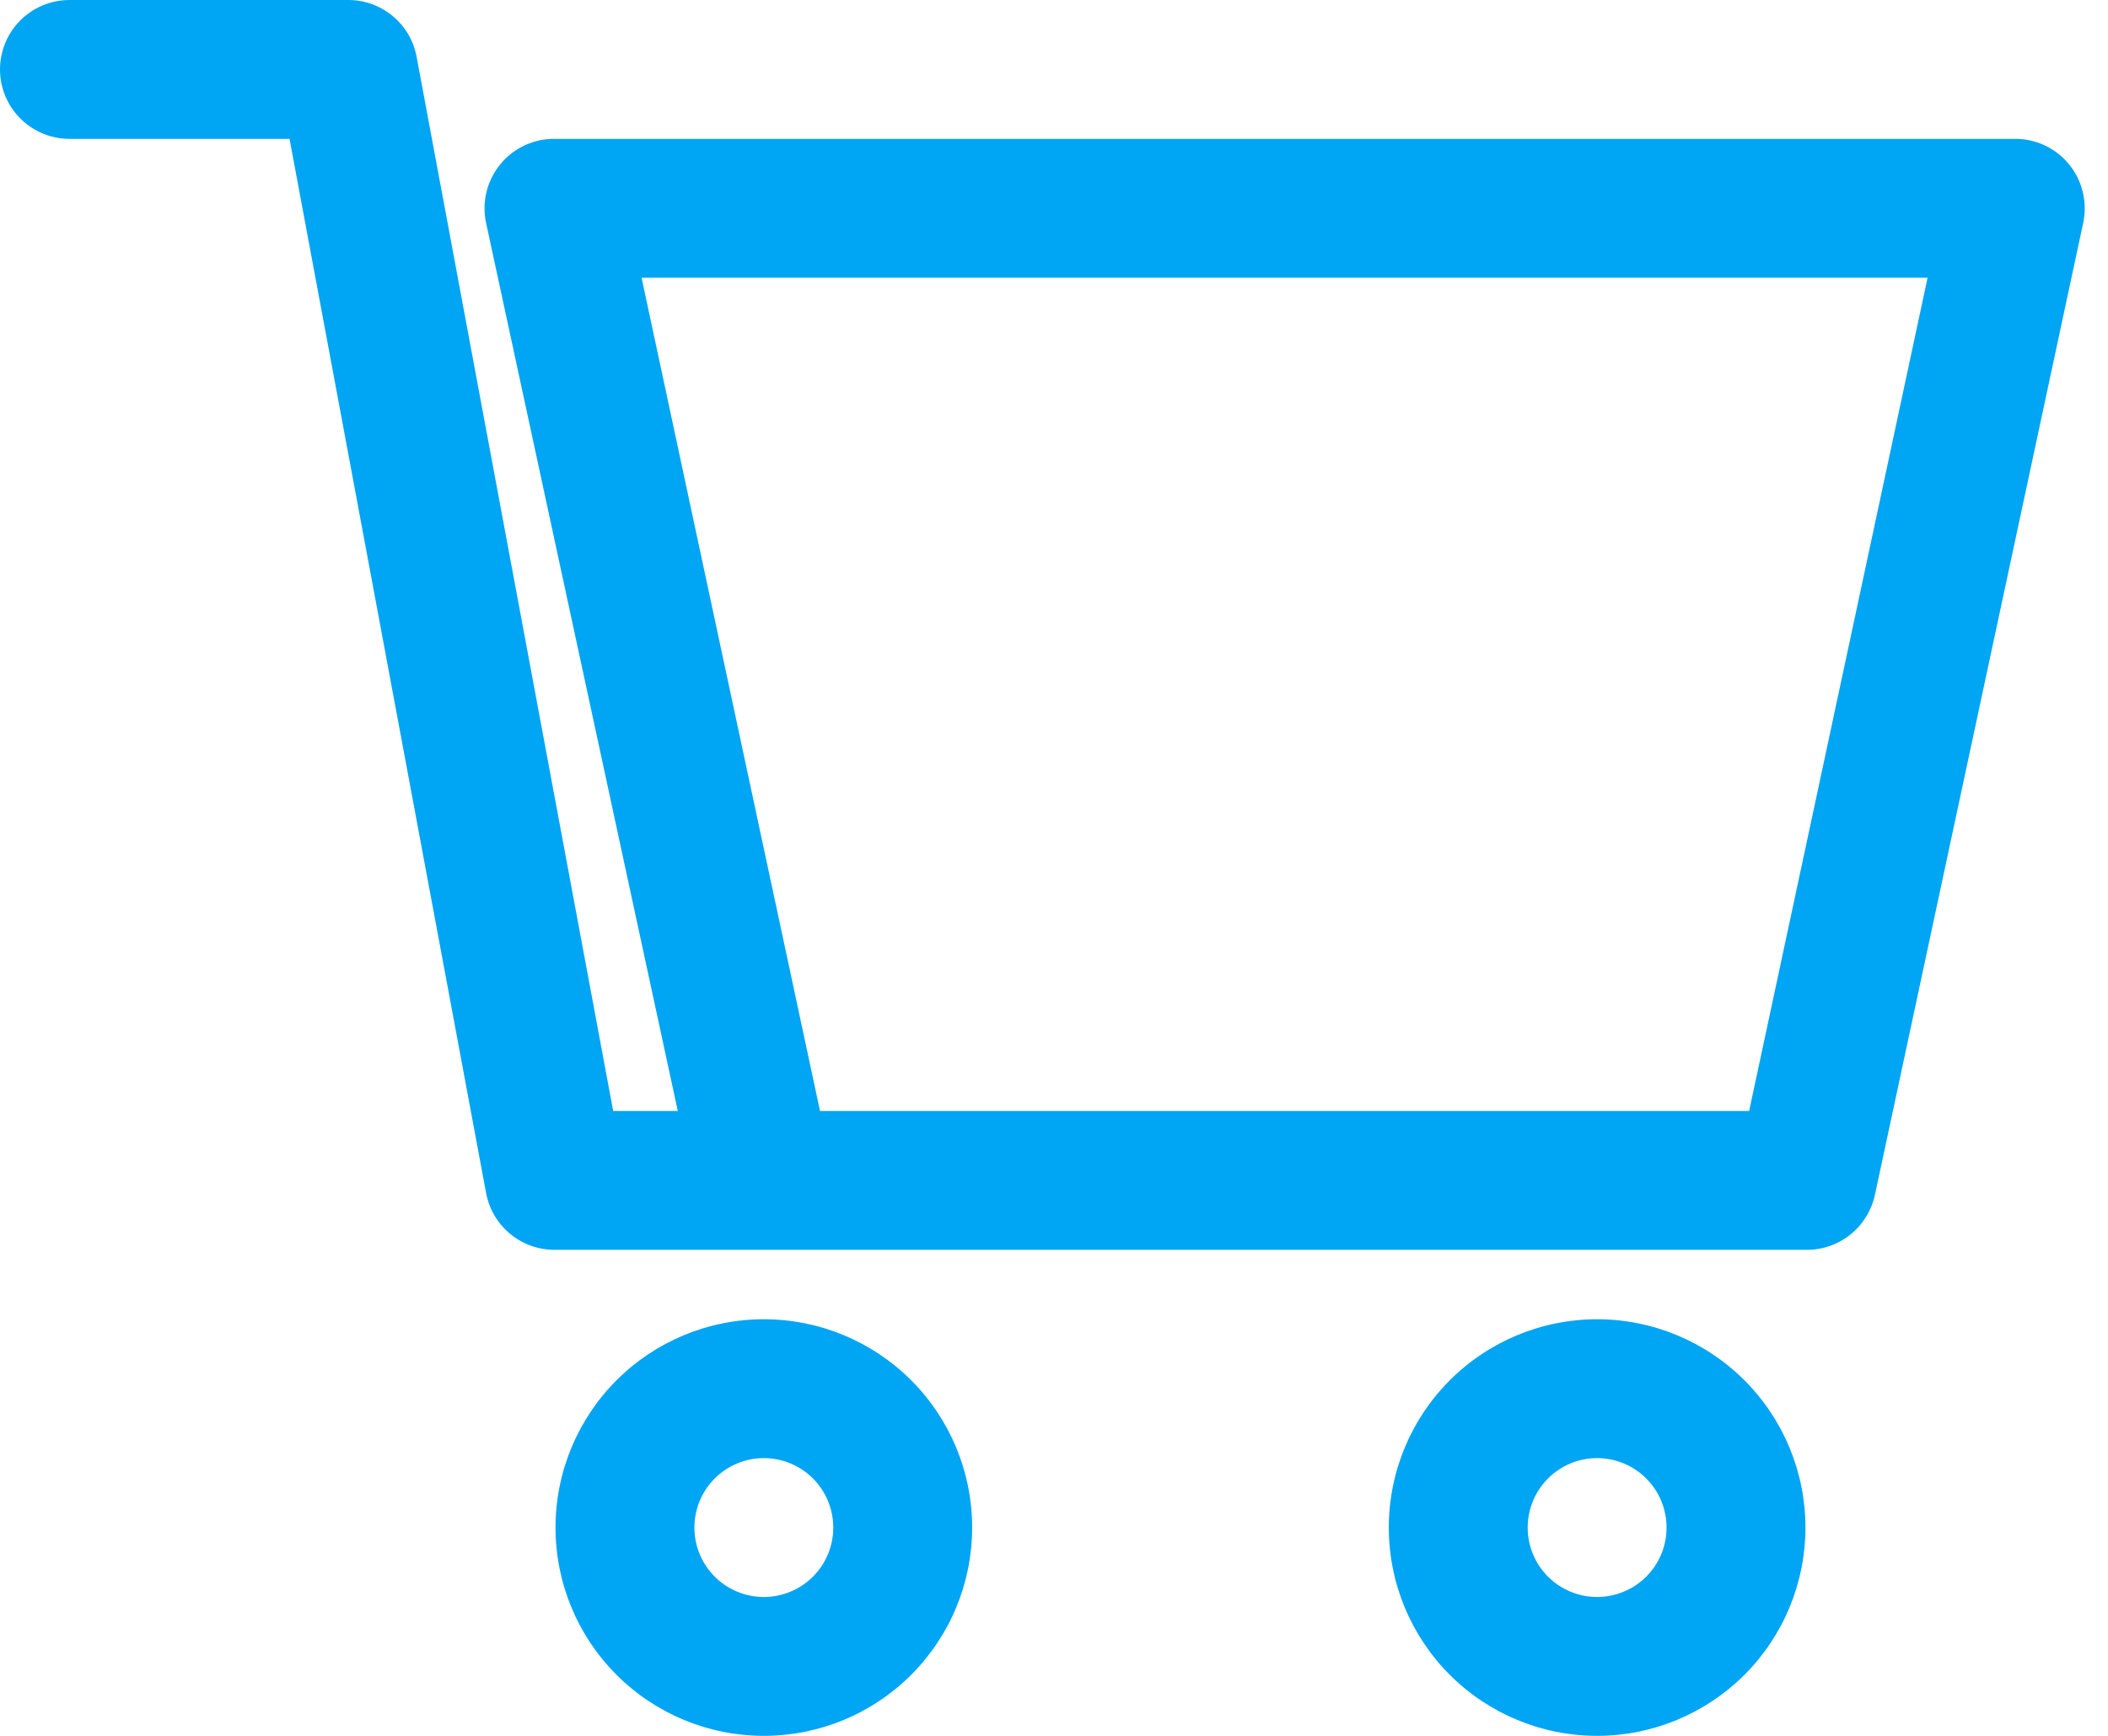
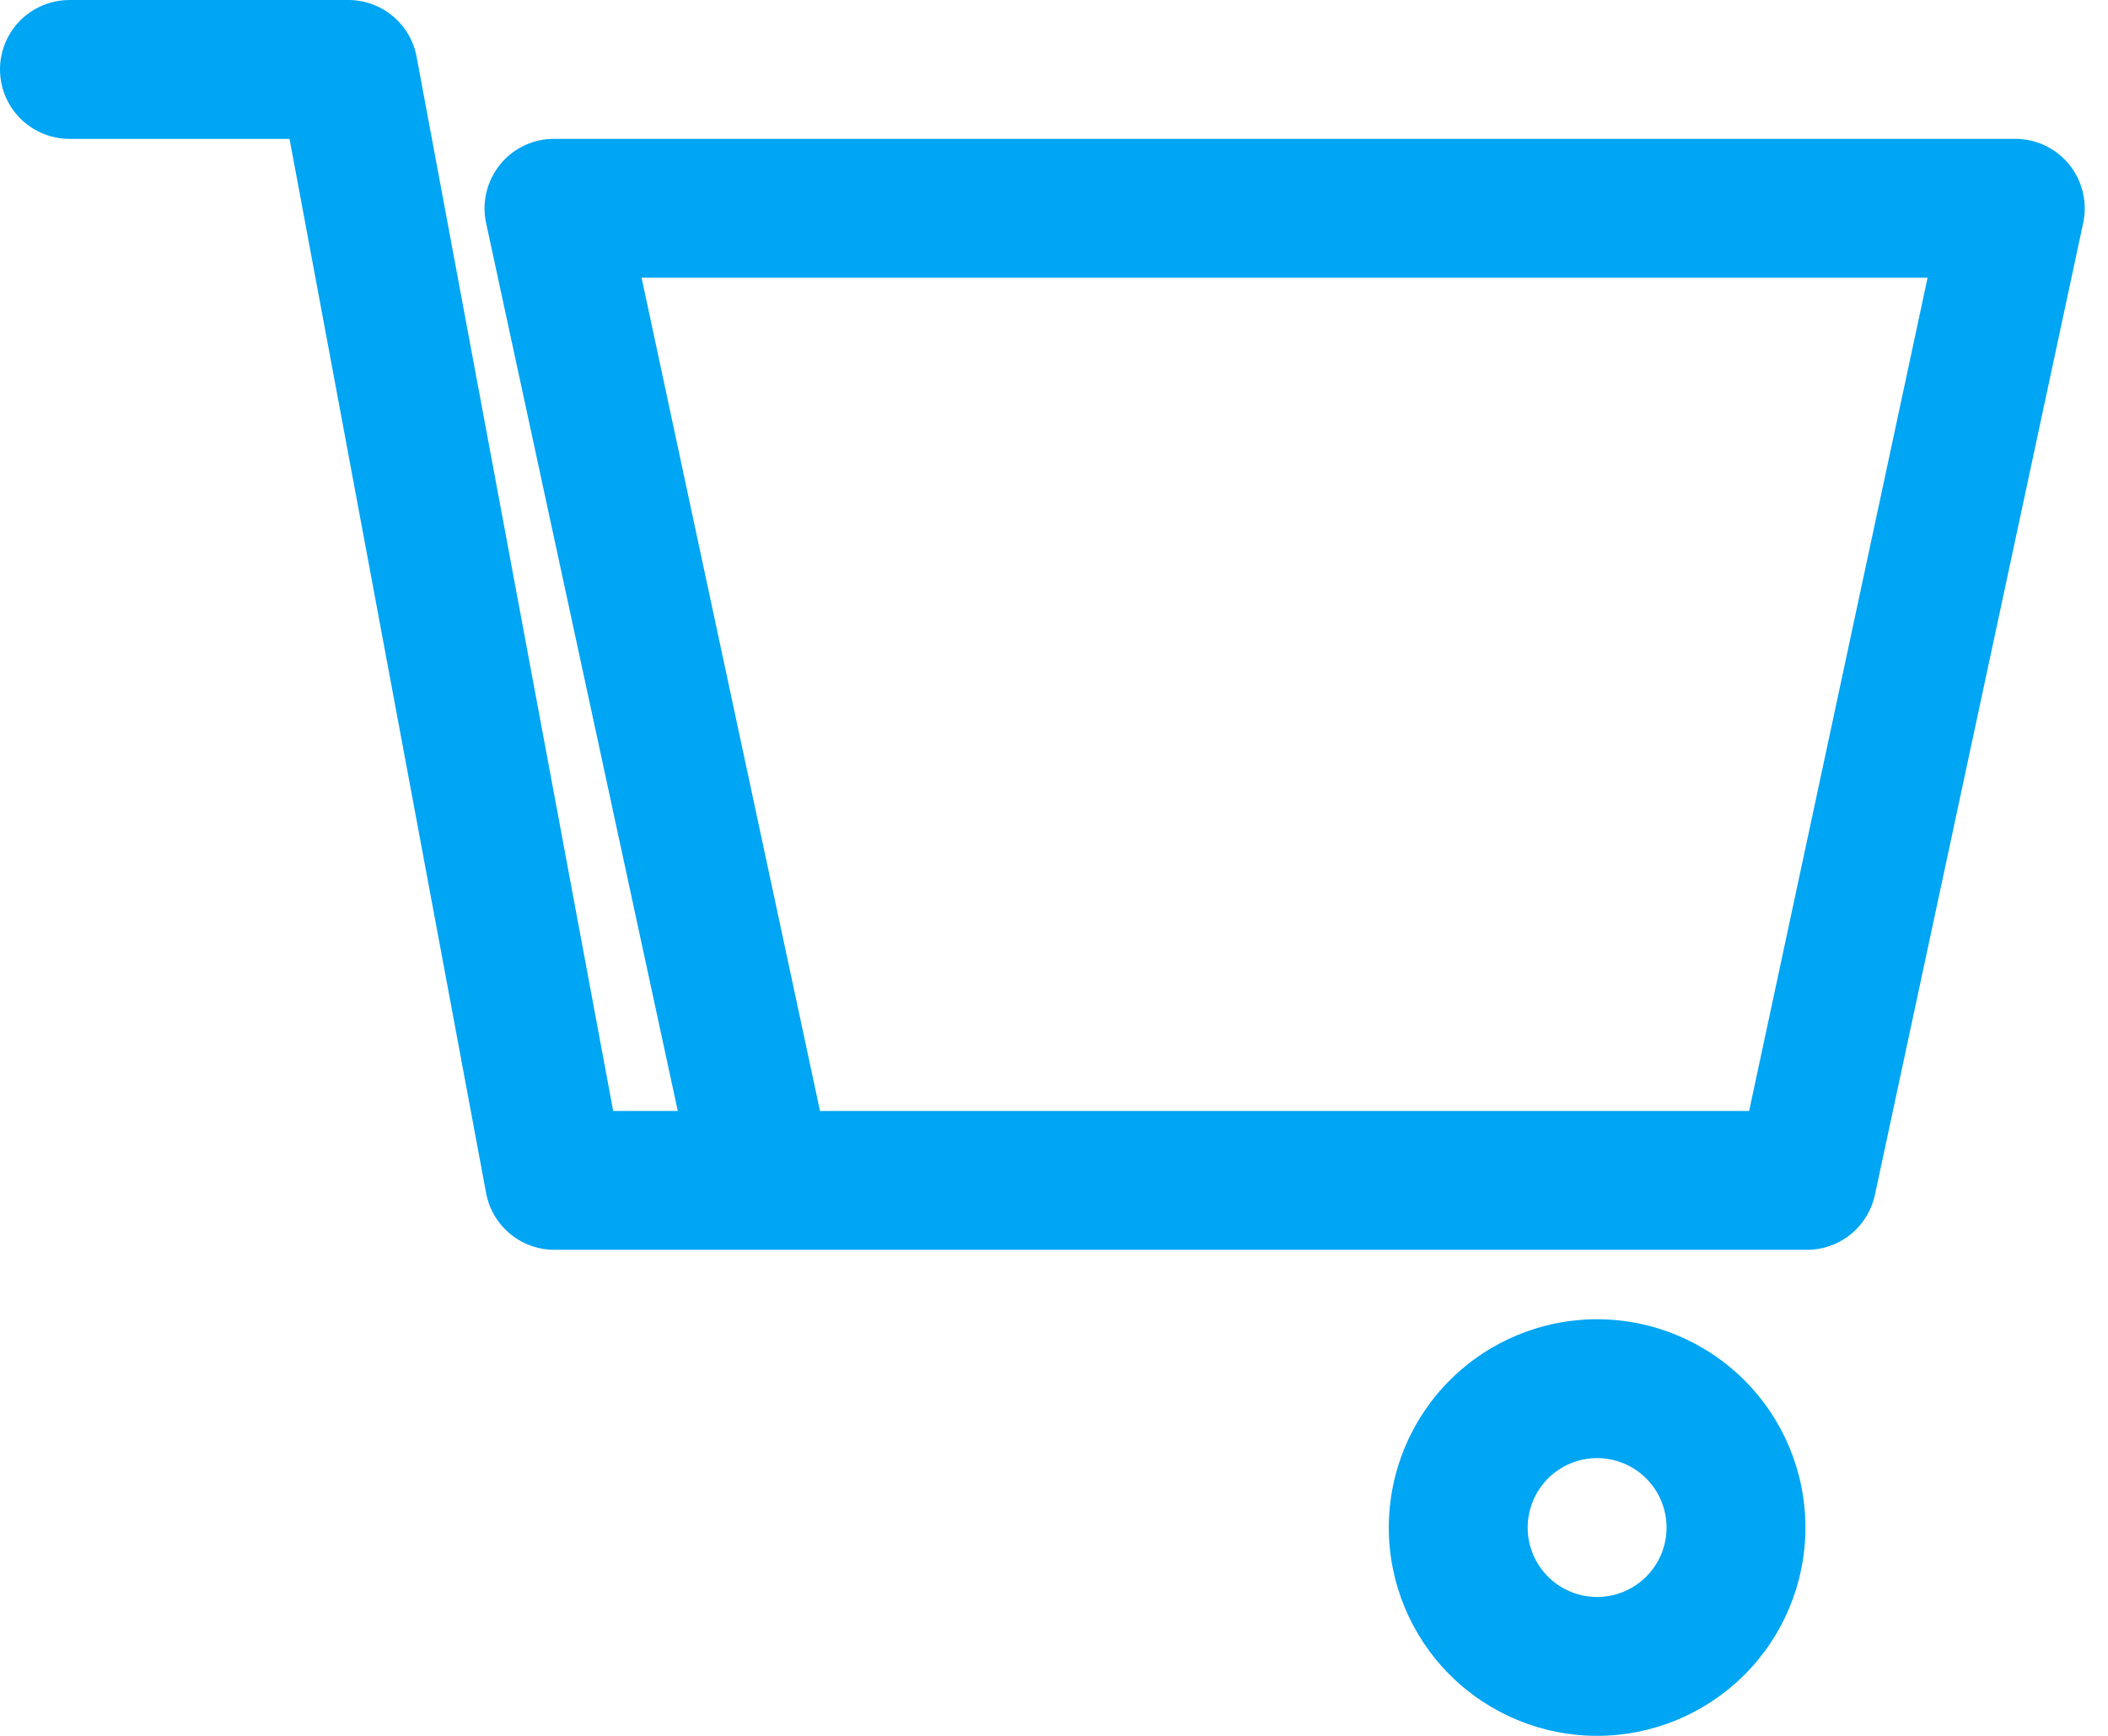
<svg xmlns="http://www.w3.org/2000/svg" width="17" height="14" viewBox="0 0 17 14" fill="none">
  <path d="M14.56 12.32C14.56 11.874 14.383 11.447 14.068 11.132C13.752 10.817 13.325 10.64 12.88 10.64C12.434 10.64 12.007 10.817 11.692 11.132C11.377 11.447 11.2 11.874 11.2 12.32C11.2 12.766 11.377 13.193 11.692 13.508C12.007 13.823 12.434 14 12.88 14C13.325 14 13.752 13.823 14.068 13.508C14.383 13.193 14.56 12.766 14.56 12.32ZM12.32 12.32C12.32 12.172 12.379 12.029 12.484 11.924C12.589 11.819 12.731 11.76 12.88 11.76C13.028 11.76 13.171 11.819 13.276 11.924C13.381 12.029 13.44 12.172 13.44 12.32C13.44 12.469 13.381 12.611 13.276 12.716C13.171 12.821 13.028 12.88 12.88 12.88C12.731 12.88 12.589 12.821 12.484 12.716C12.379 12.611 12.32 12.469 12.32 12.32Z" fill="#00A5F4" />
-   <path d="M7.84 12.32C7.84 11.874 7.663 11.447 7.348 11.132C7.033 10.817 6.606 10.64 6.16 10.64C5.714 10.64 5.287 10.817 4.972 11.132C4.657 11.447 4.48 11.874 4.48 12.32C4.48 12.766 4.657 13.193 4.972 13.508C5.287 13.823 5.714 14 6.16 14C6.606 14 7.033 13.823 7.348 13.508C7.663 13.193 7.84 12.766 7.84 12.32ZM5.6 12.32C5.6 12.172 5.659 12.029 5.764 11.924C5.869 11.819 6.011 11.76 6.16 11.76C6.308 11.76 6.451 11.819 6.556 11.924C6.661 12.029 6.72 12.172 6.72 12.32C6.72 12.469 6.661 12.611 6.556 12.716C6.451 12.821 6.308 12.88 6.16 12.88C6.011 12.88 5.869 12.821 5.764 12.716C5.659 12.611 5.6 12.469 5.6 12.32Z" fill="#00A5F4" />
  <path d="M0.56 1.12H2.335L3.92 9.621C3.944 9.751 4.013 9.869 4.116 9.953C4.218 10.037 4.347 10.082 4.48 10.08H14.56C14.69 10.083 14.817 10.04 14.919 9.96C15.021 9.879 15.092 9.765 15.12 9.638L16.8 1.798C16.836 1.63 16.793 1.456 16.684 1.323C16.575 1.191 16.411 1.116 16.24 1.12H4.48C4.309 1.116 4.145 1.191 4.036 1.323C3.927 1.456 3.884 1.63 3.92 1.798L5.466 8.96H4.945L3.36 0.459C3.336 0.329 3.267 0.211 3.164 0.127C3.062 0.043 2.933 -0.002 2.8 7.21354e-05H0.56C0.36 7.21354e-05 0.175 0.107 0.075 0.28C-0.025 0.453 -0.025 0.667 0.075 0.84C0.175 1.013 0.36 1.12 0.56 1.12L0.56 1.12ZM5.174 2.24H15.545L14.106 8.96H6.613L5.174 2.24Z" fill="#00A5F4" />
</svg>